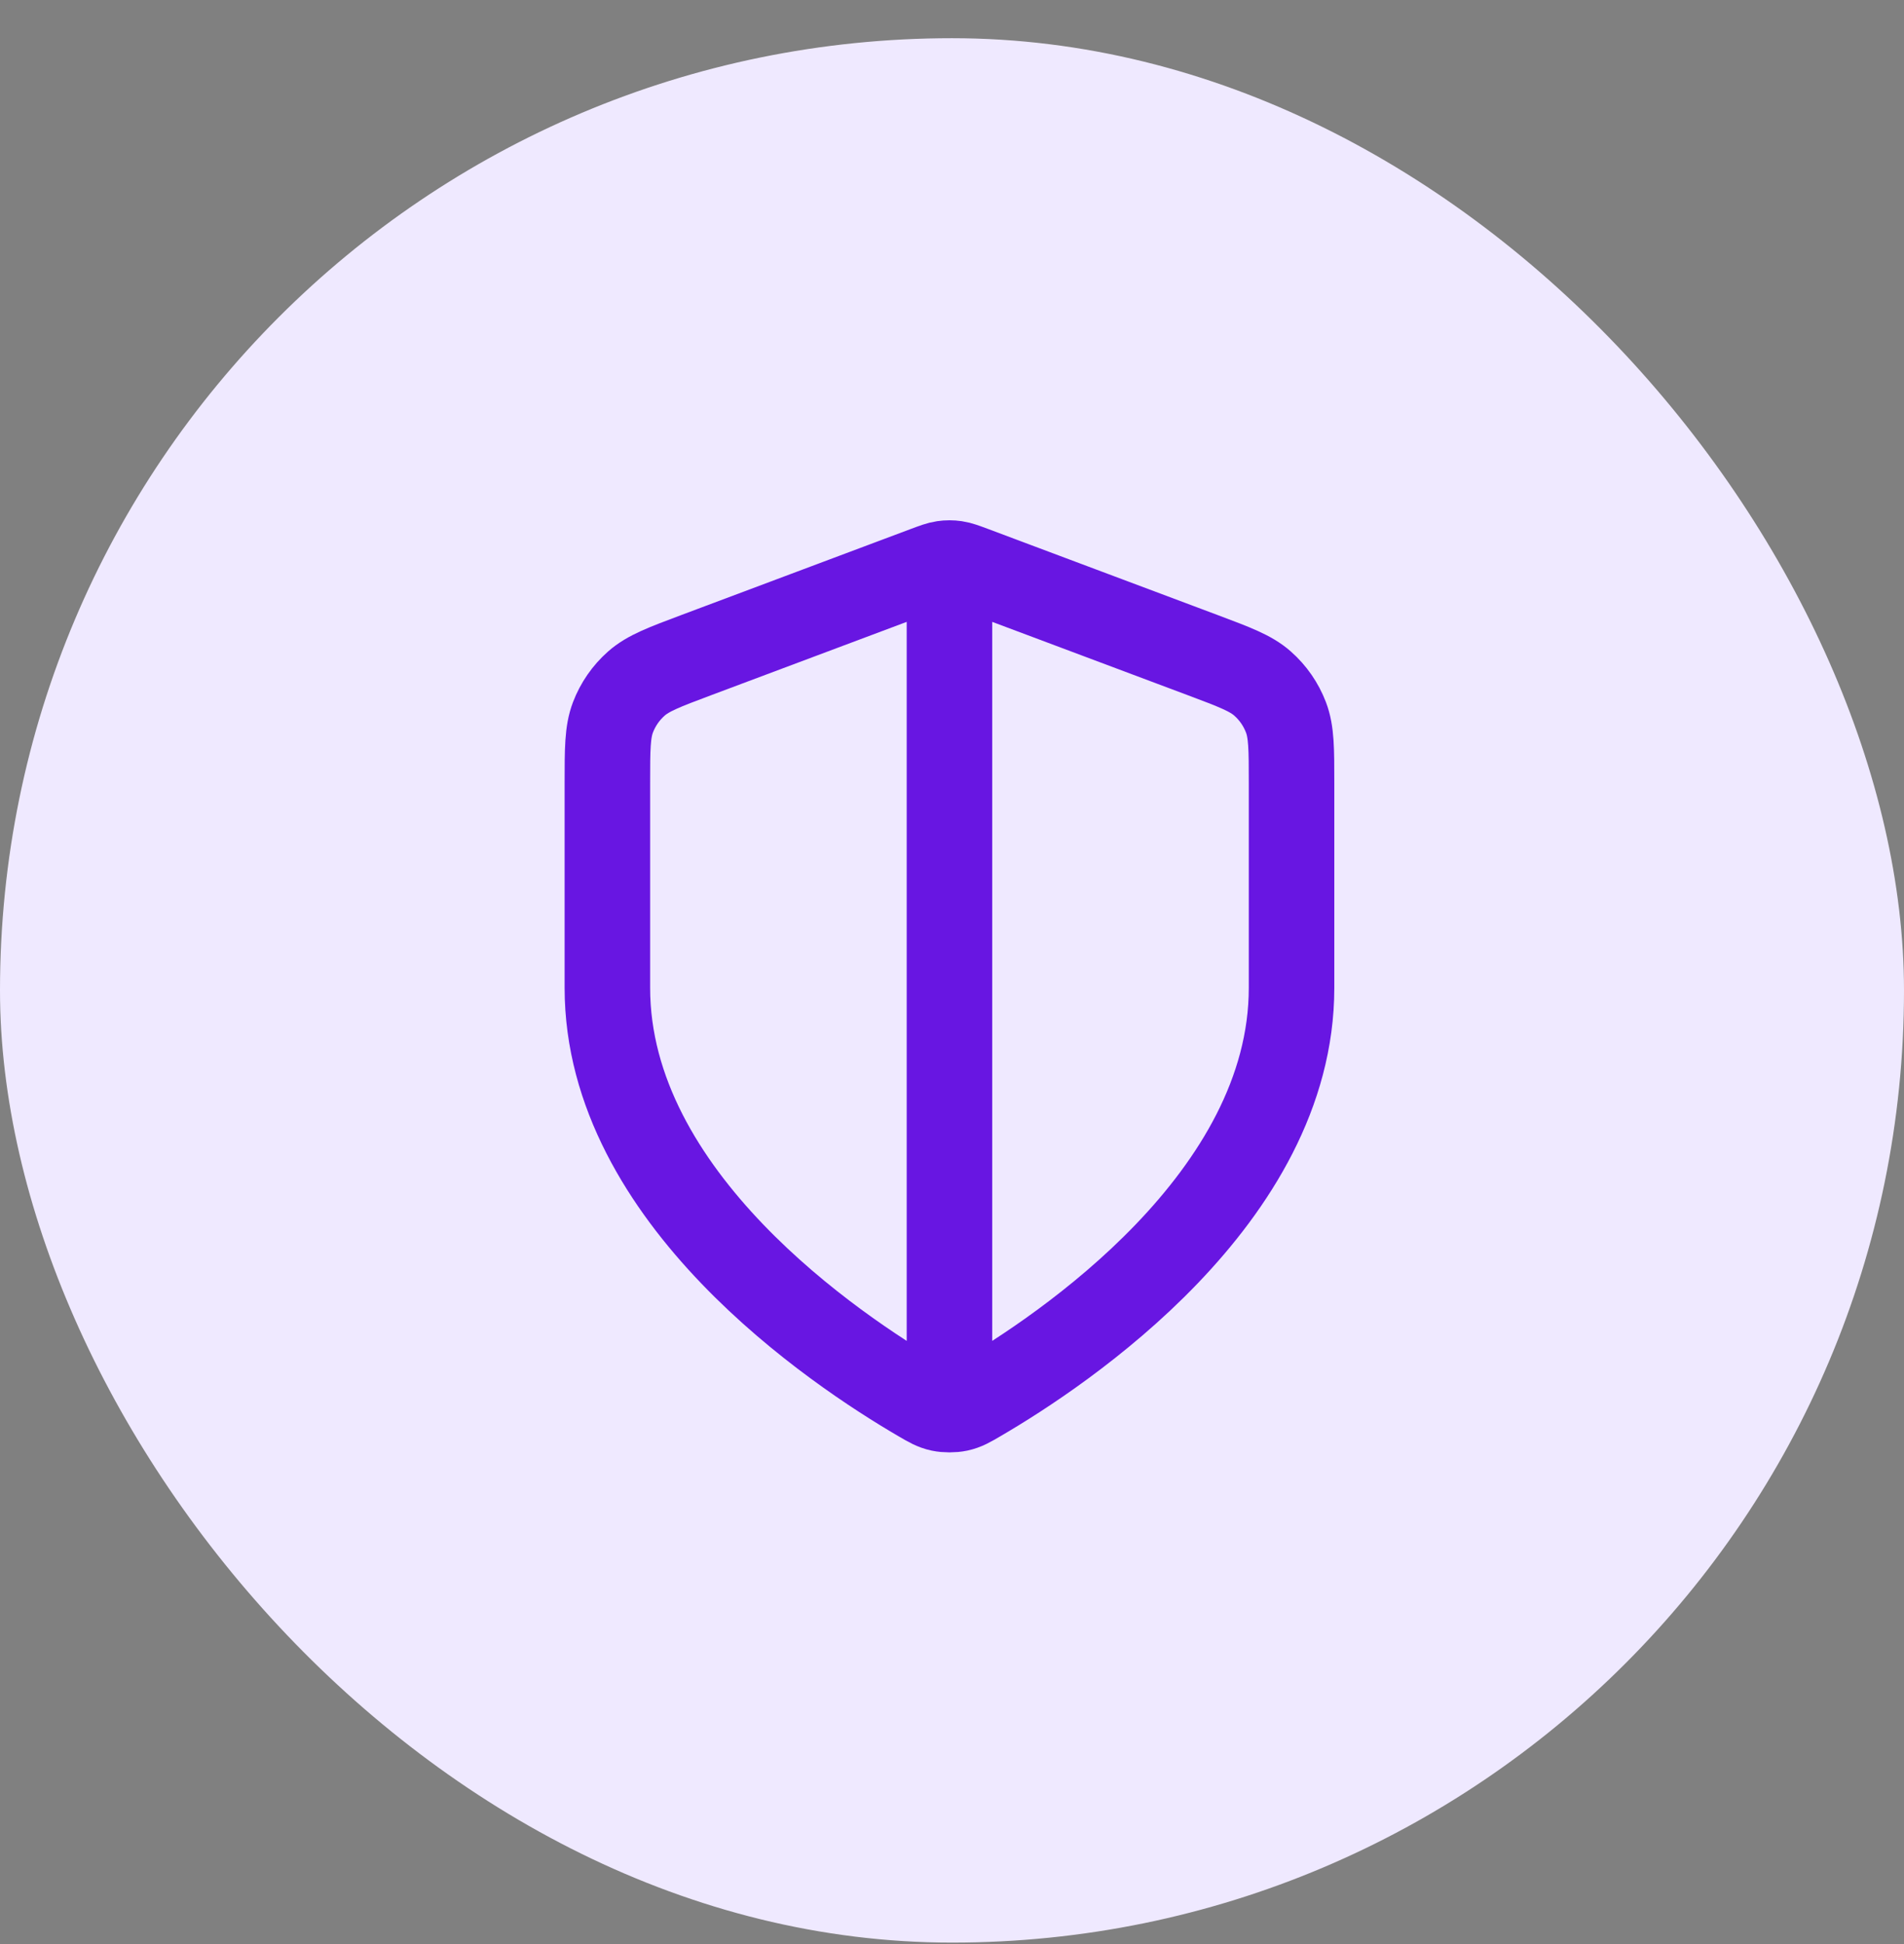
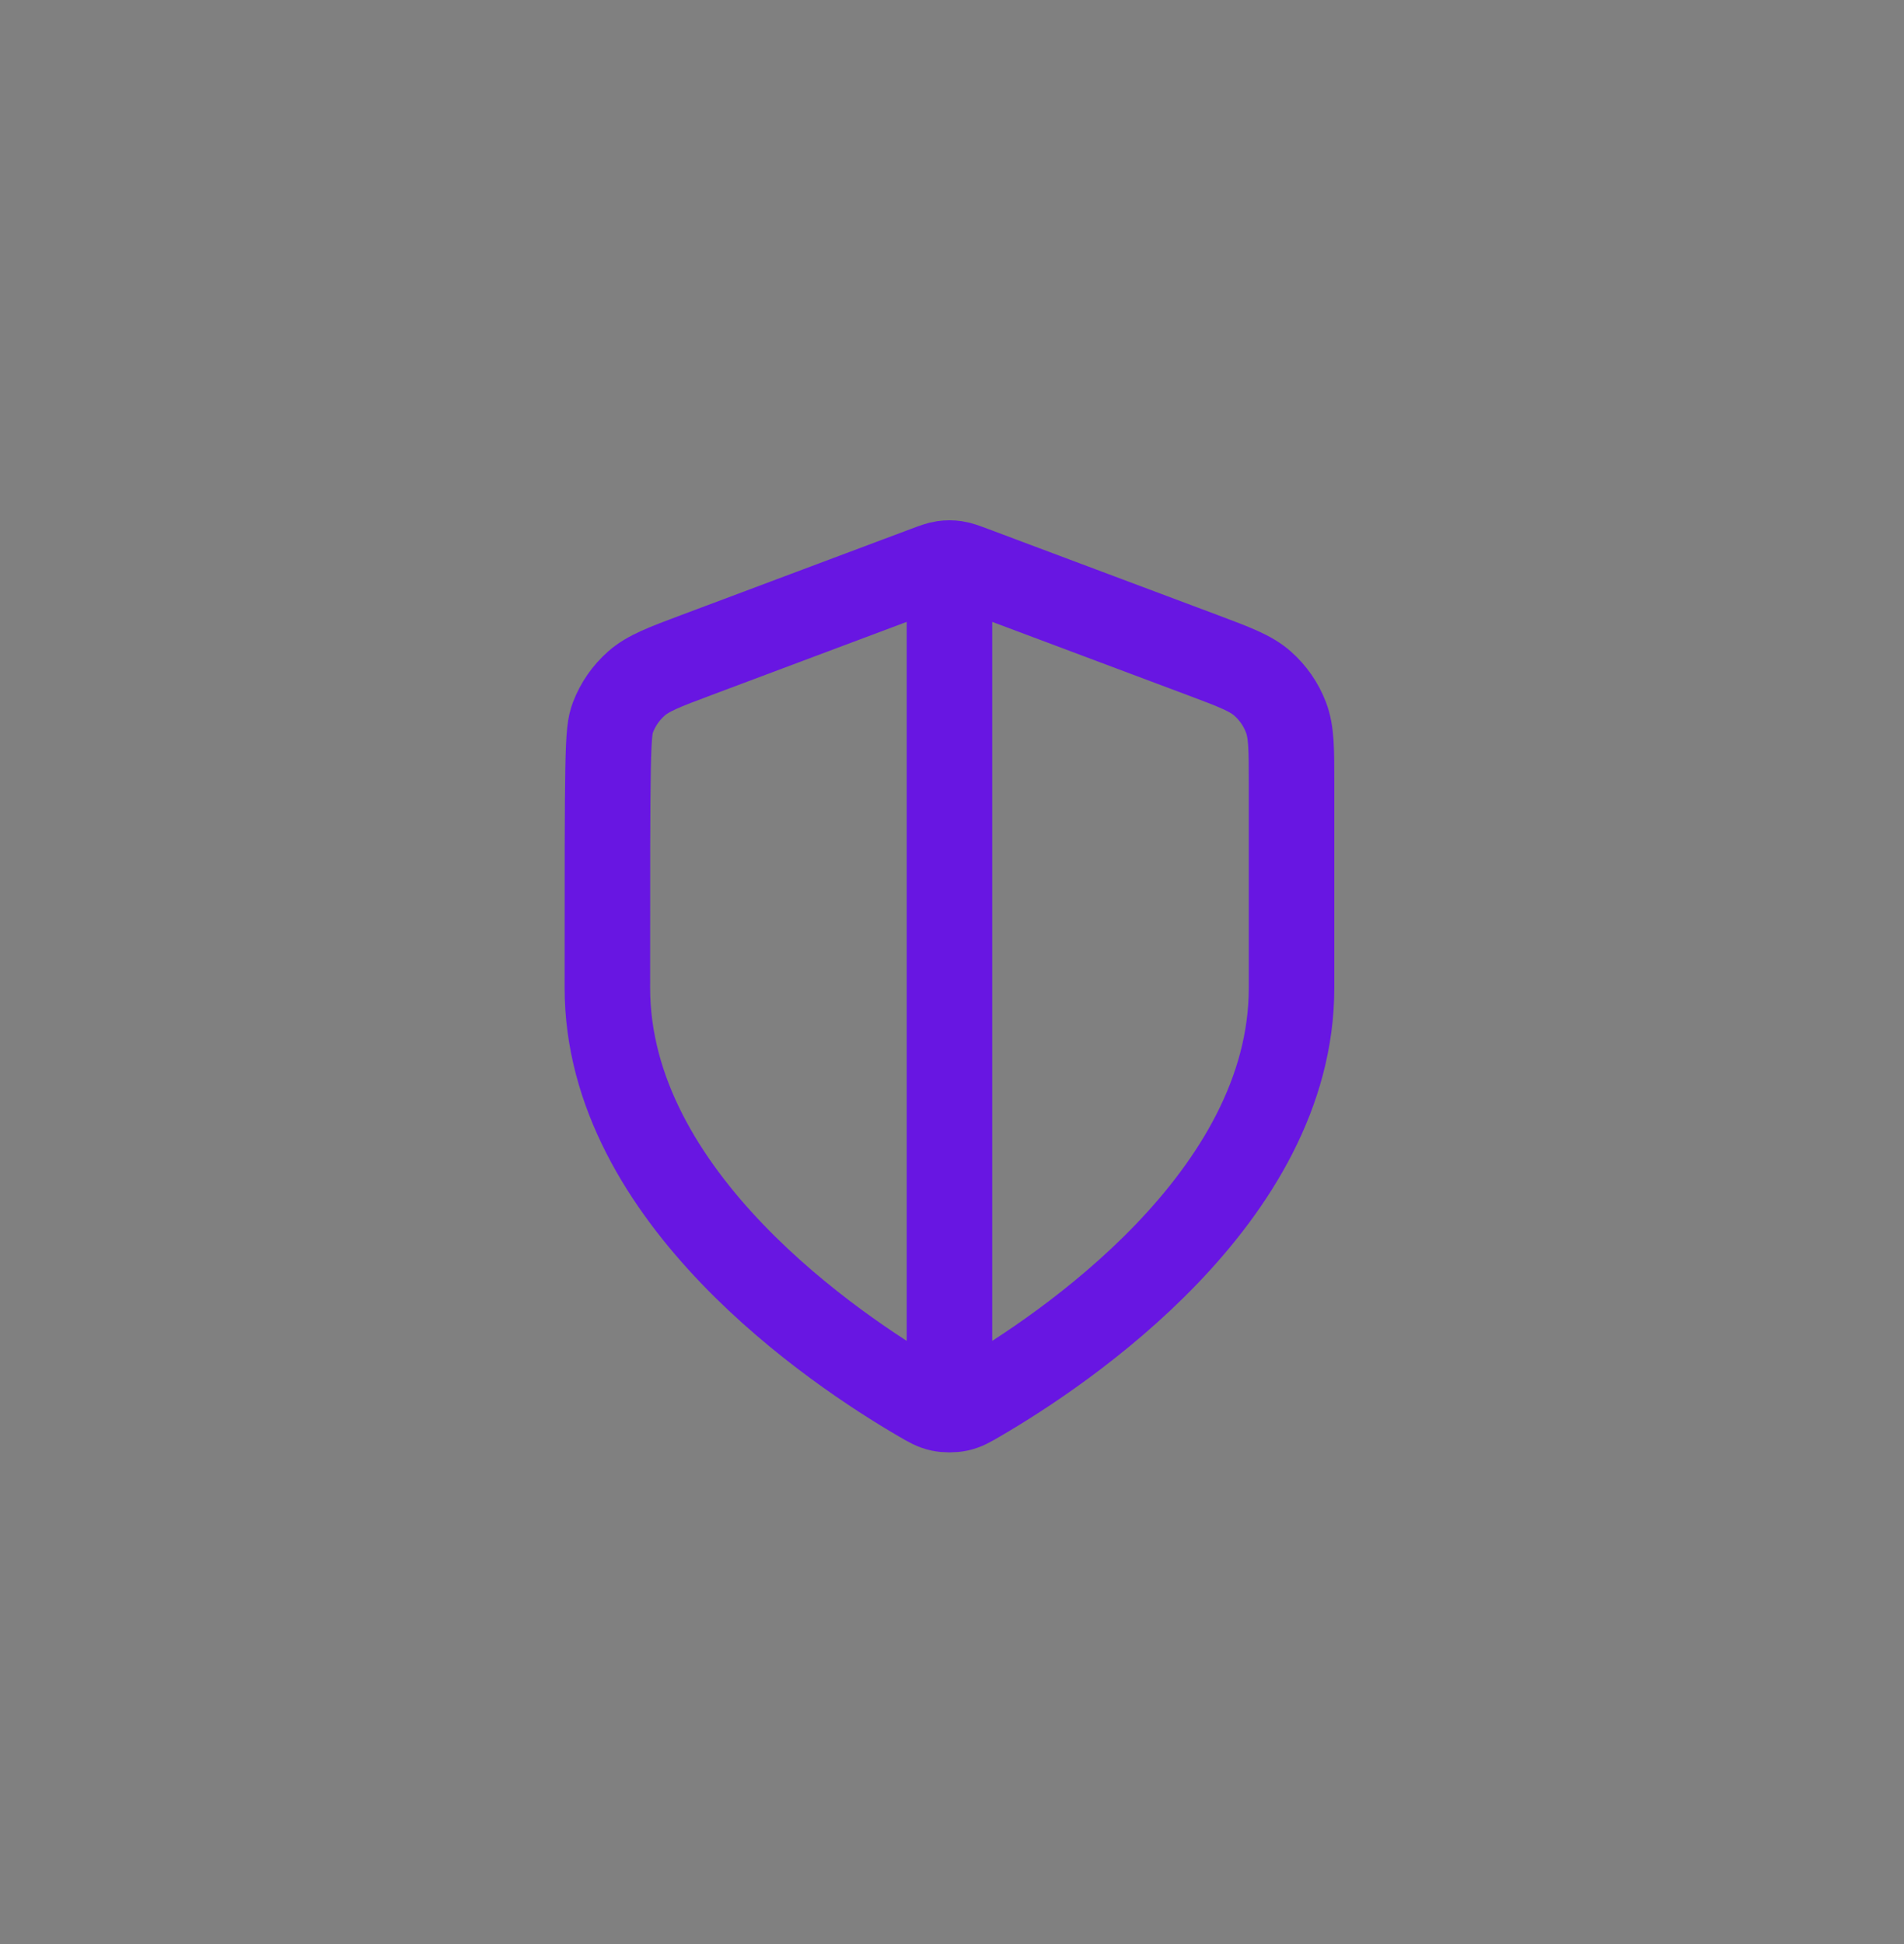
<svg xmlns="http://www.w3.org/2000/svg" width="48" height="49" viewBox="0 0 48 49" fill="none">
  <rect x="0" y="0" width="48" height="49" fill="#808080" stroke="none" />
-   <rect y="0.963" width="48" height="48" rx="24" fill="#EFE9FF" />
-   <path d="M23.936 14.658V35.14M32.56 24.899C32.56 30.19 26.788 34.038 24.688 35.263C24.45 35.403 24.33 35.472 24.162 35.508C24.031 35.536 23.841 35.536 23.71 35.508C23.542 35.472 23.422 35.403 23.184 35.263C21.084 34.038 15.312 30.19 15.312 24.899V19.743C15.312 18.881 15.312 18.45 15.453 18.08C15.578 17.753 15.78 17.461 16.043 17.229C16.34 16.967 16.743 16.816 17.55 16.513L23.33 14.346C23.555 14.262 23.666 14.22 23.782 14.203C23.884 14.188 23.988 14.188 24.09 14.203C24.205 14.22 24.317 14.262 24.542 14.346L30.322 16.513C31.129 16.816 31.532 16.967 31.829 17.229C32.092 17.461 32.294 17.753 32.419 18.08C32.56 18.45 32.56 18.881 32.56 19.743V24.899Z" stroke="#6816E2" stroke-width="2.156" stroke-linecap="round" stroke-linejoin="round" />
+   <path d="M23.936 14.658V35.14M32.56 24.899C32.56 30.19 26.788 34.038 24.688 35.263C24.45 35.403 24.33 35.472 24.162 35.508C24.031 35.536 23.841 35.536 23.71 35.508C23.542 35.472 23.422 35.403 23.184 35.263C21.084 34.038 15.312 30.19 15.312 24.899C15.312 18.881 15.312 18.45 15.453 18.08C15.578 17.753 15.78 17.461 16.043 17.229C16.34 16.967 16.743 16.816 17.55 16.513L23.33 14.346C23.555 14.262 23.666 14.22 23.782 14.203C23.884 14.188 23.988 14.188 24.09 14.203C24.205 14.22 24.317 14.262 24.542 14.346L30.322 16.513C31.129 16.816 31.532 16.967 31.829 17.229C32.092 17.461 32.294 17.753 32.419 18.08C32.56 18.45 32.56 18.881 32.56 19.743V24.899Z" stroke="#6816E2" stroke-width="2.156" stroke-linecap="round" stroke-linejoin="round" />
</svg>